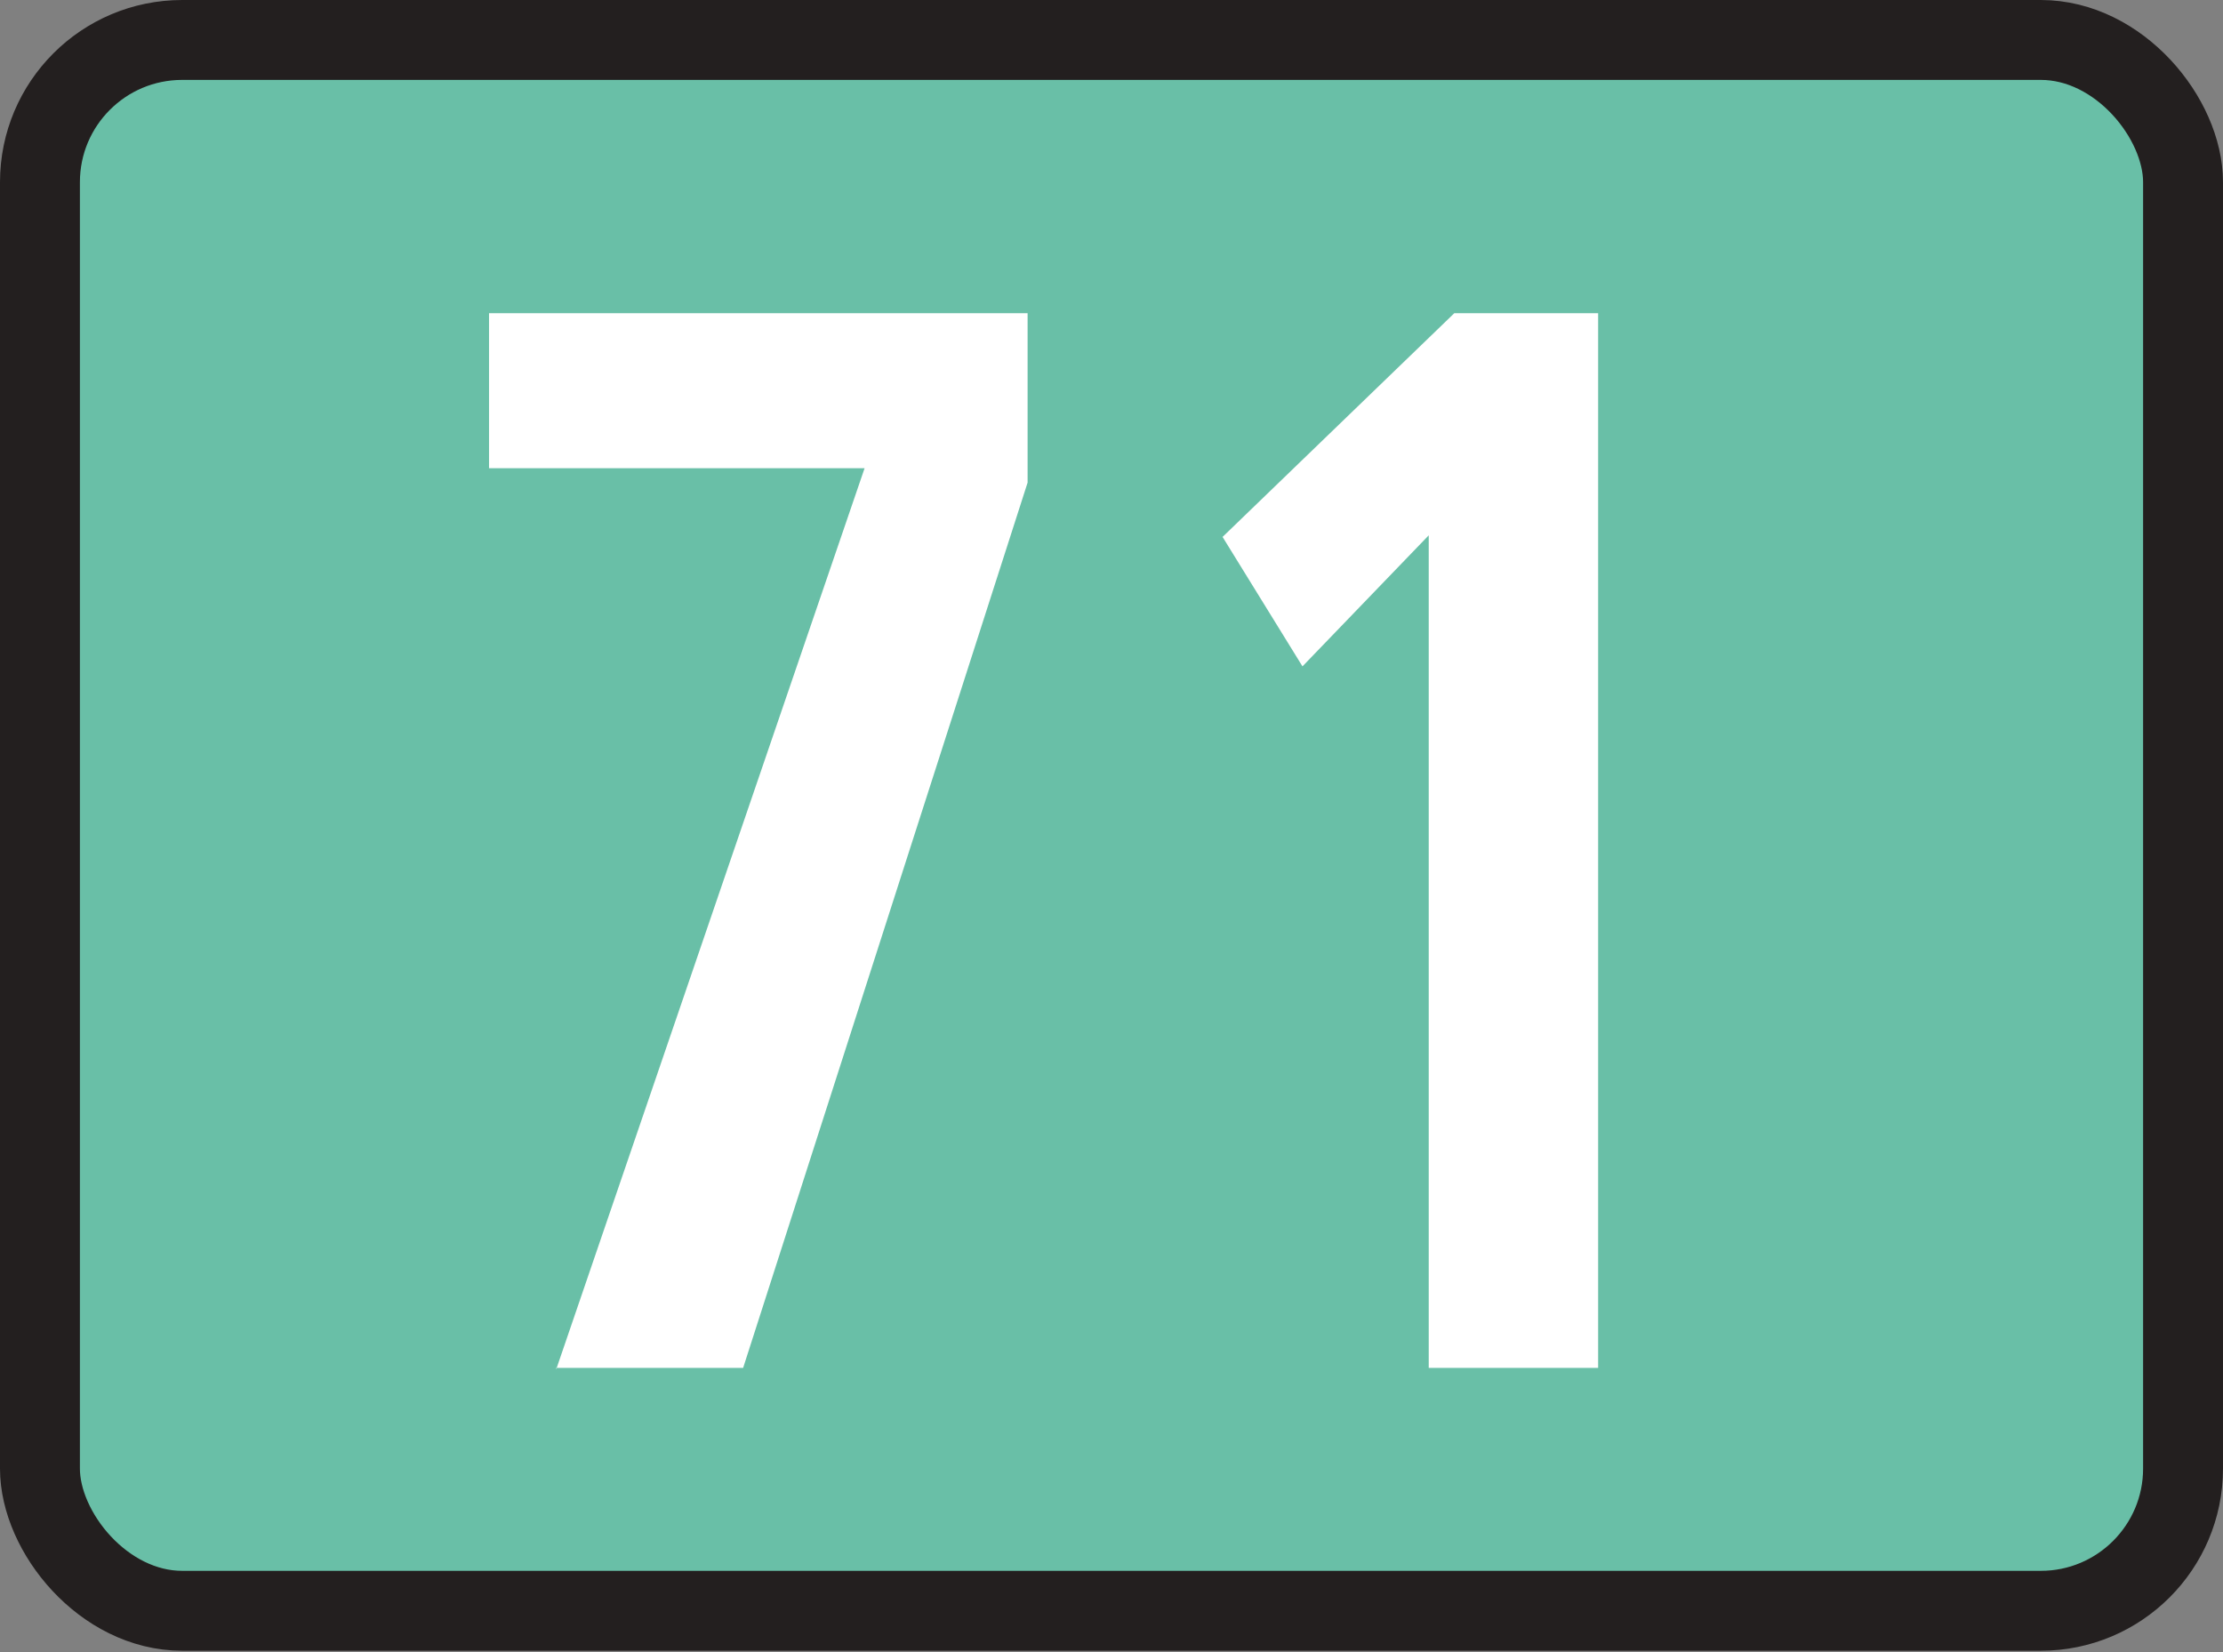
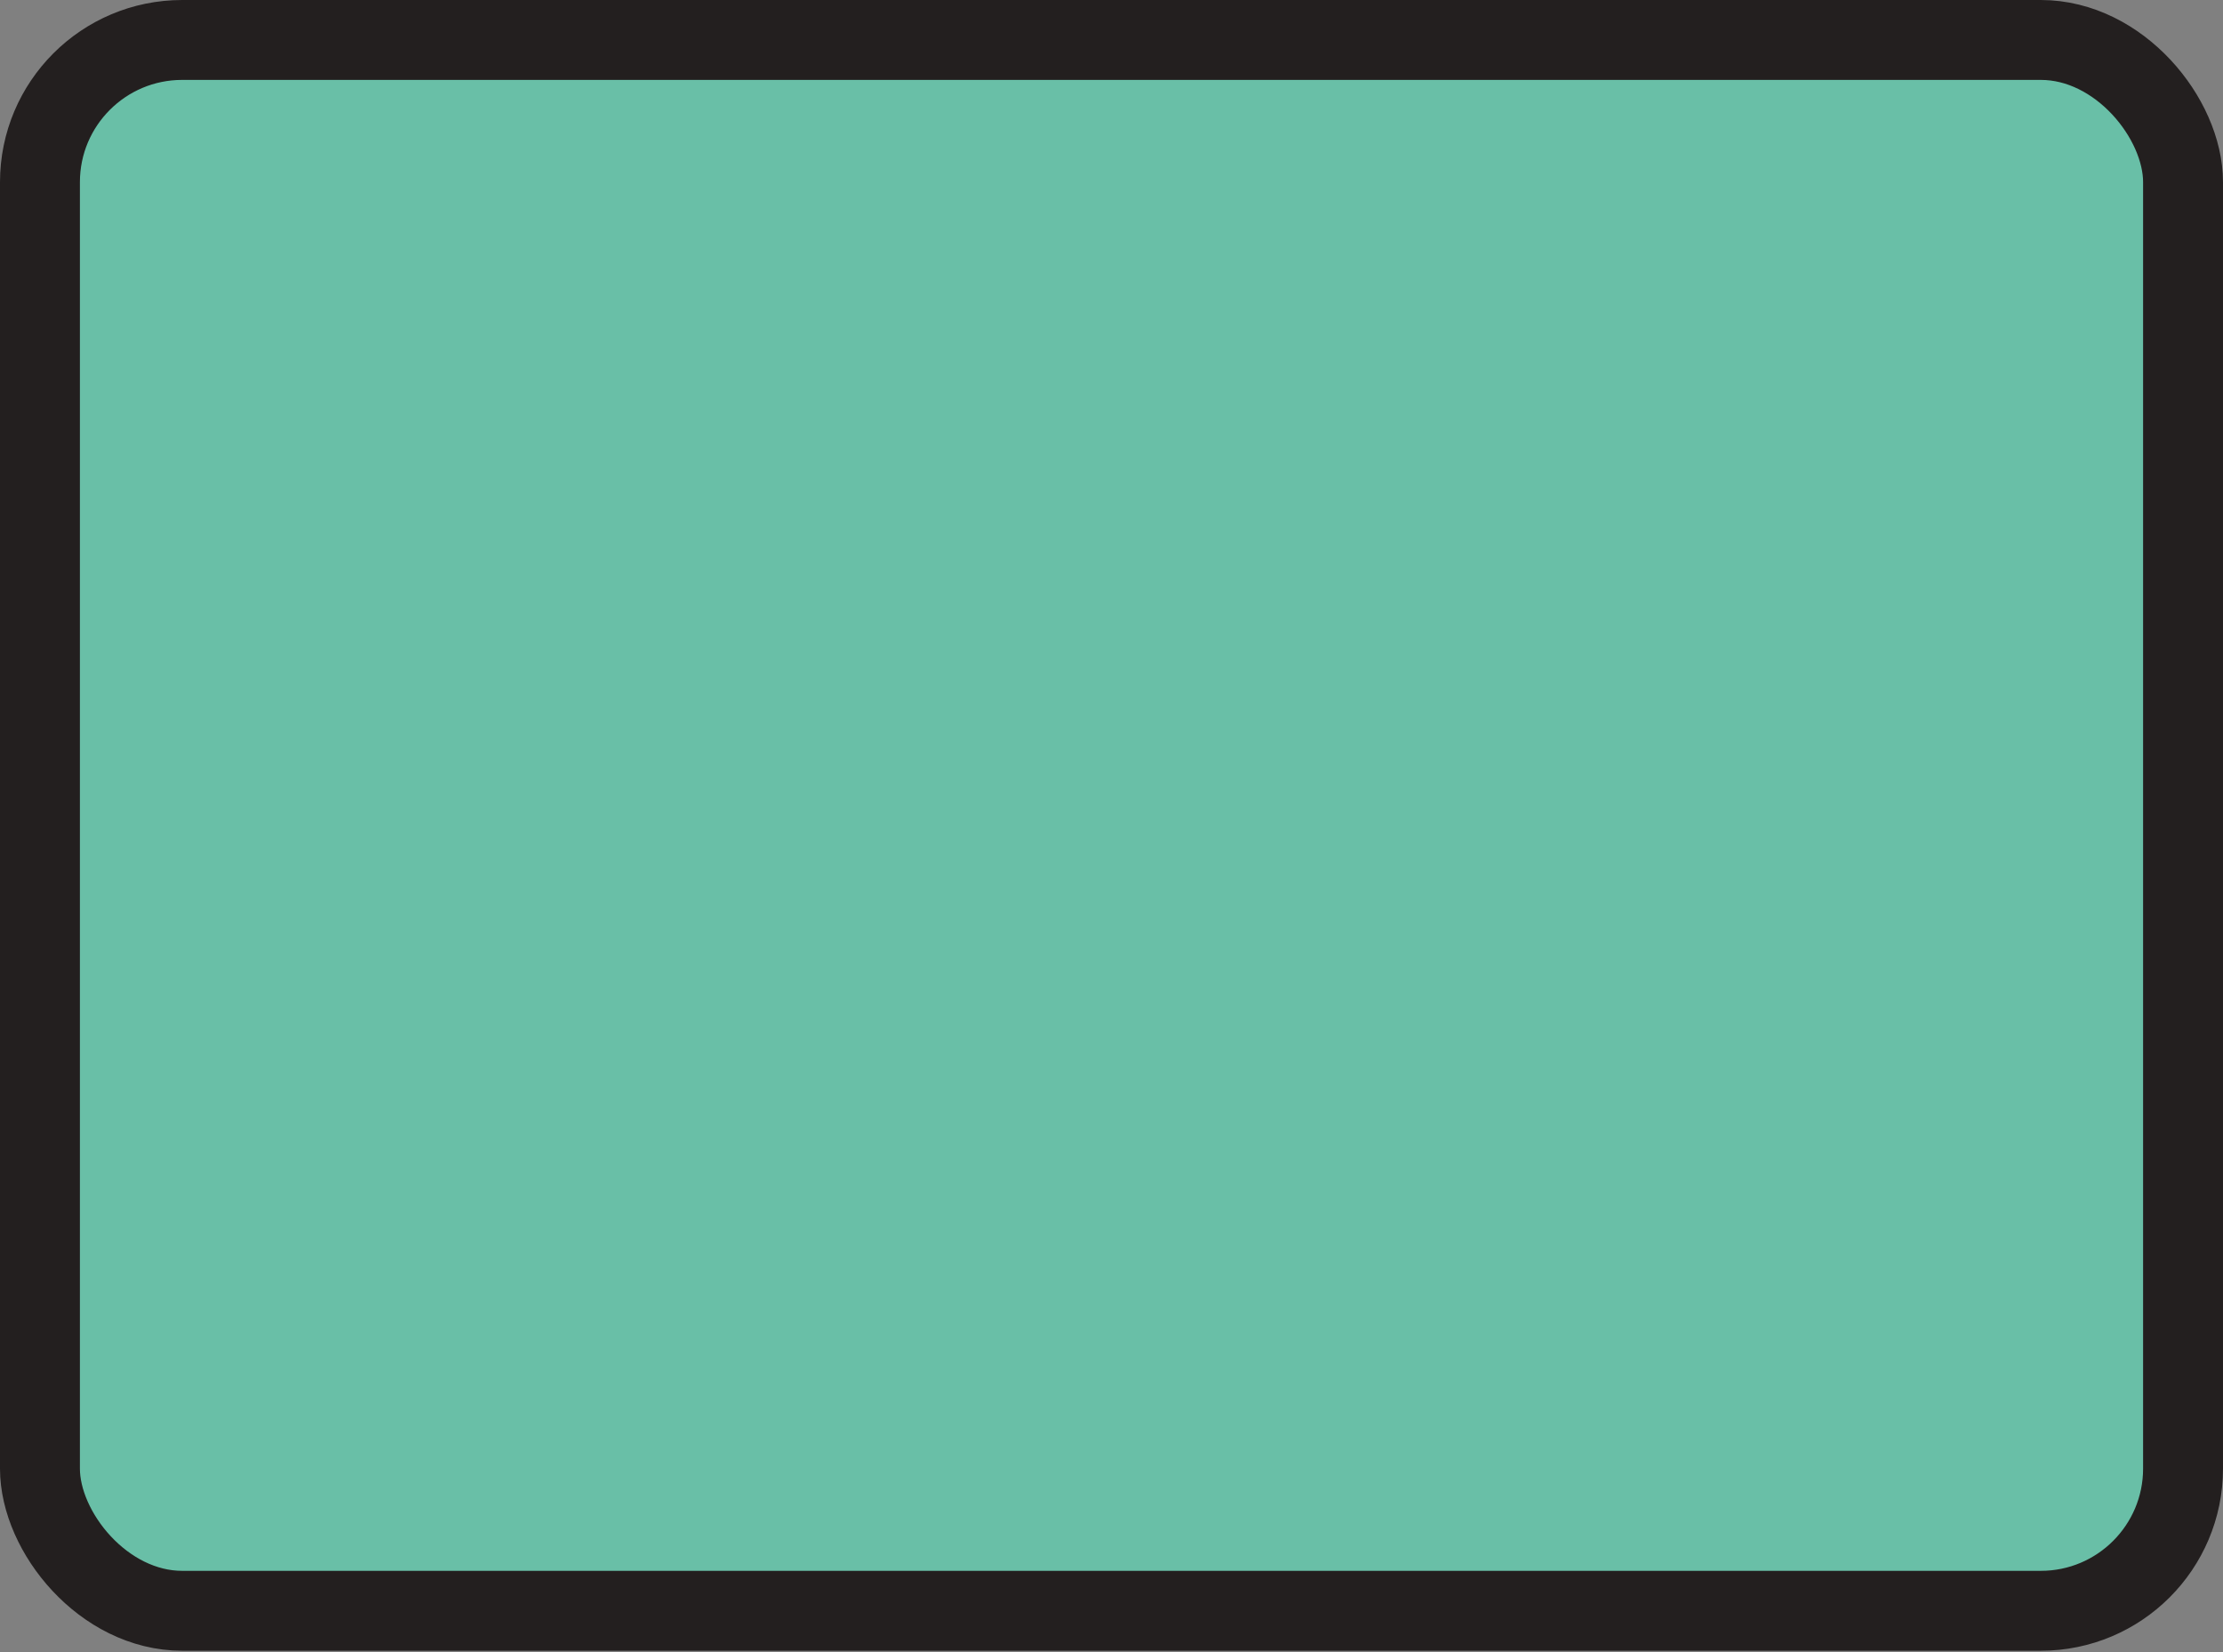
<svg xmlns="http://www.w3.org/2000/svg" id="a" viewBox="0 0 13.91 10.34">
  <rect x="0" y="0" width="13.91" height="10.34" fill="#808080" stroke="none" />
  <defs>
    <style>.b{fill:#69bfa7;}.c{fill:#fff;fill-rule:evenodd;}.d{fill:none;stroke:#231f1f;stroke-width:.5px;}</style>
  </defs>
  <g>
    <rect class="b" x=".25" y=".25" width="13.41" height="9.83" rx=".89" ry=".89" />
    <rect class="d" x=".25" y=".25" width="13.41" height="9.83" rx=".89" ry=".89" />
  </g>
-   <path class="c" d="M8.95,8.56h1.05V1.96h-.9l-1.45,1.4,.5,.81,.79-.82v5.21Zm-5.47,0h1.17l1.78-5.54V1.96H3.06v.97h2.35l-1.93,5.64Z" />
</svg>